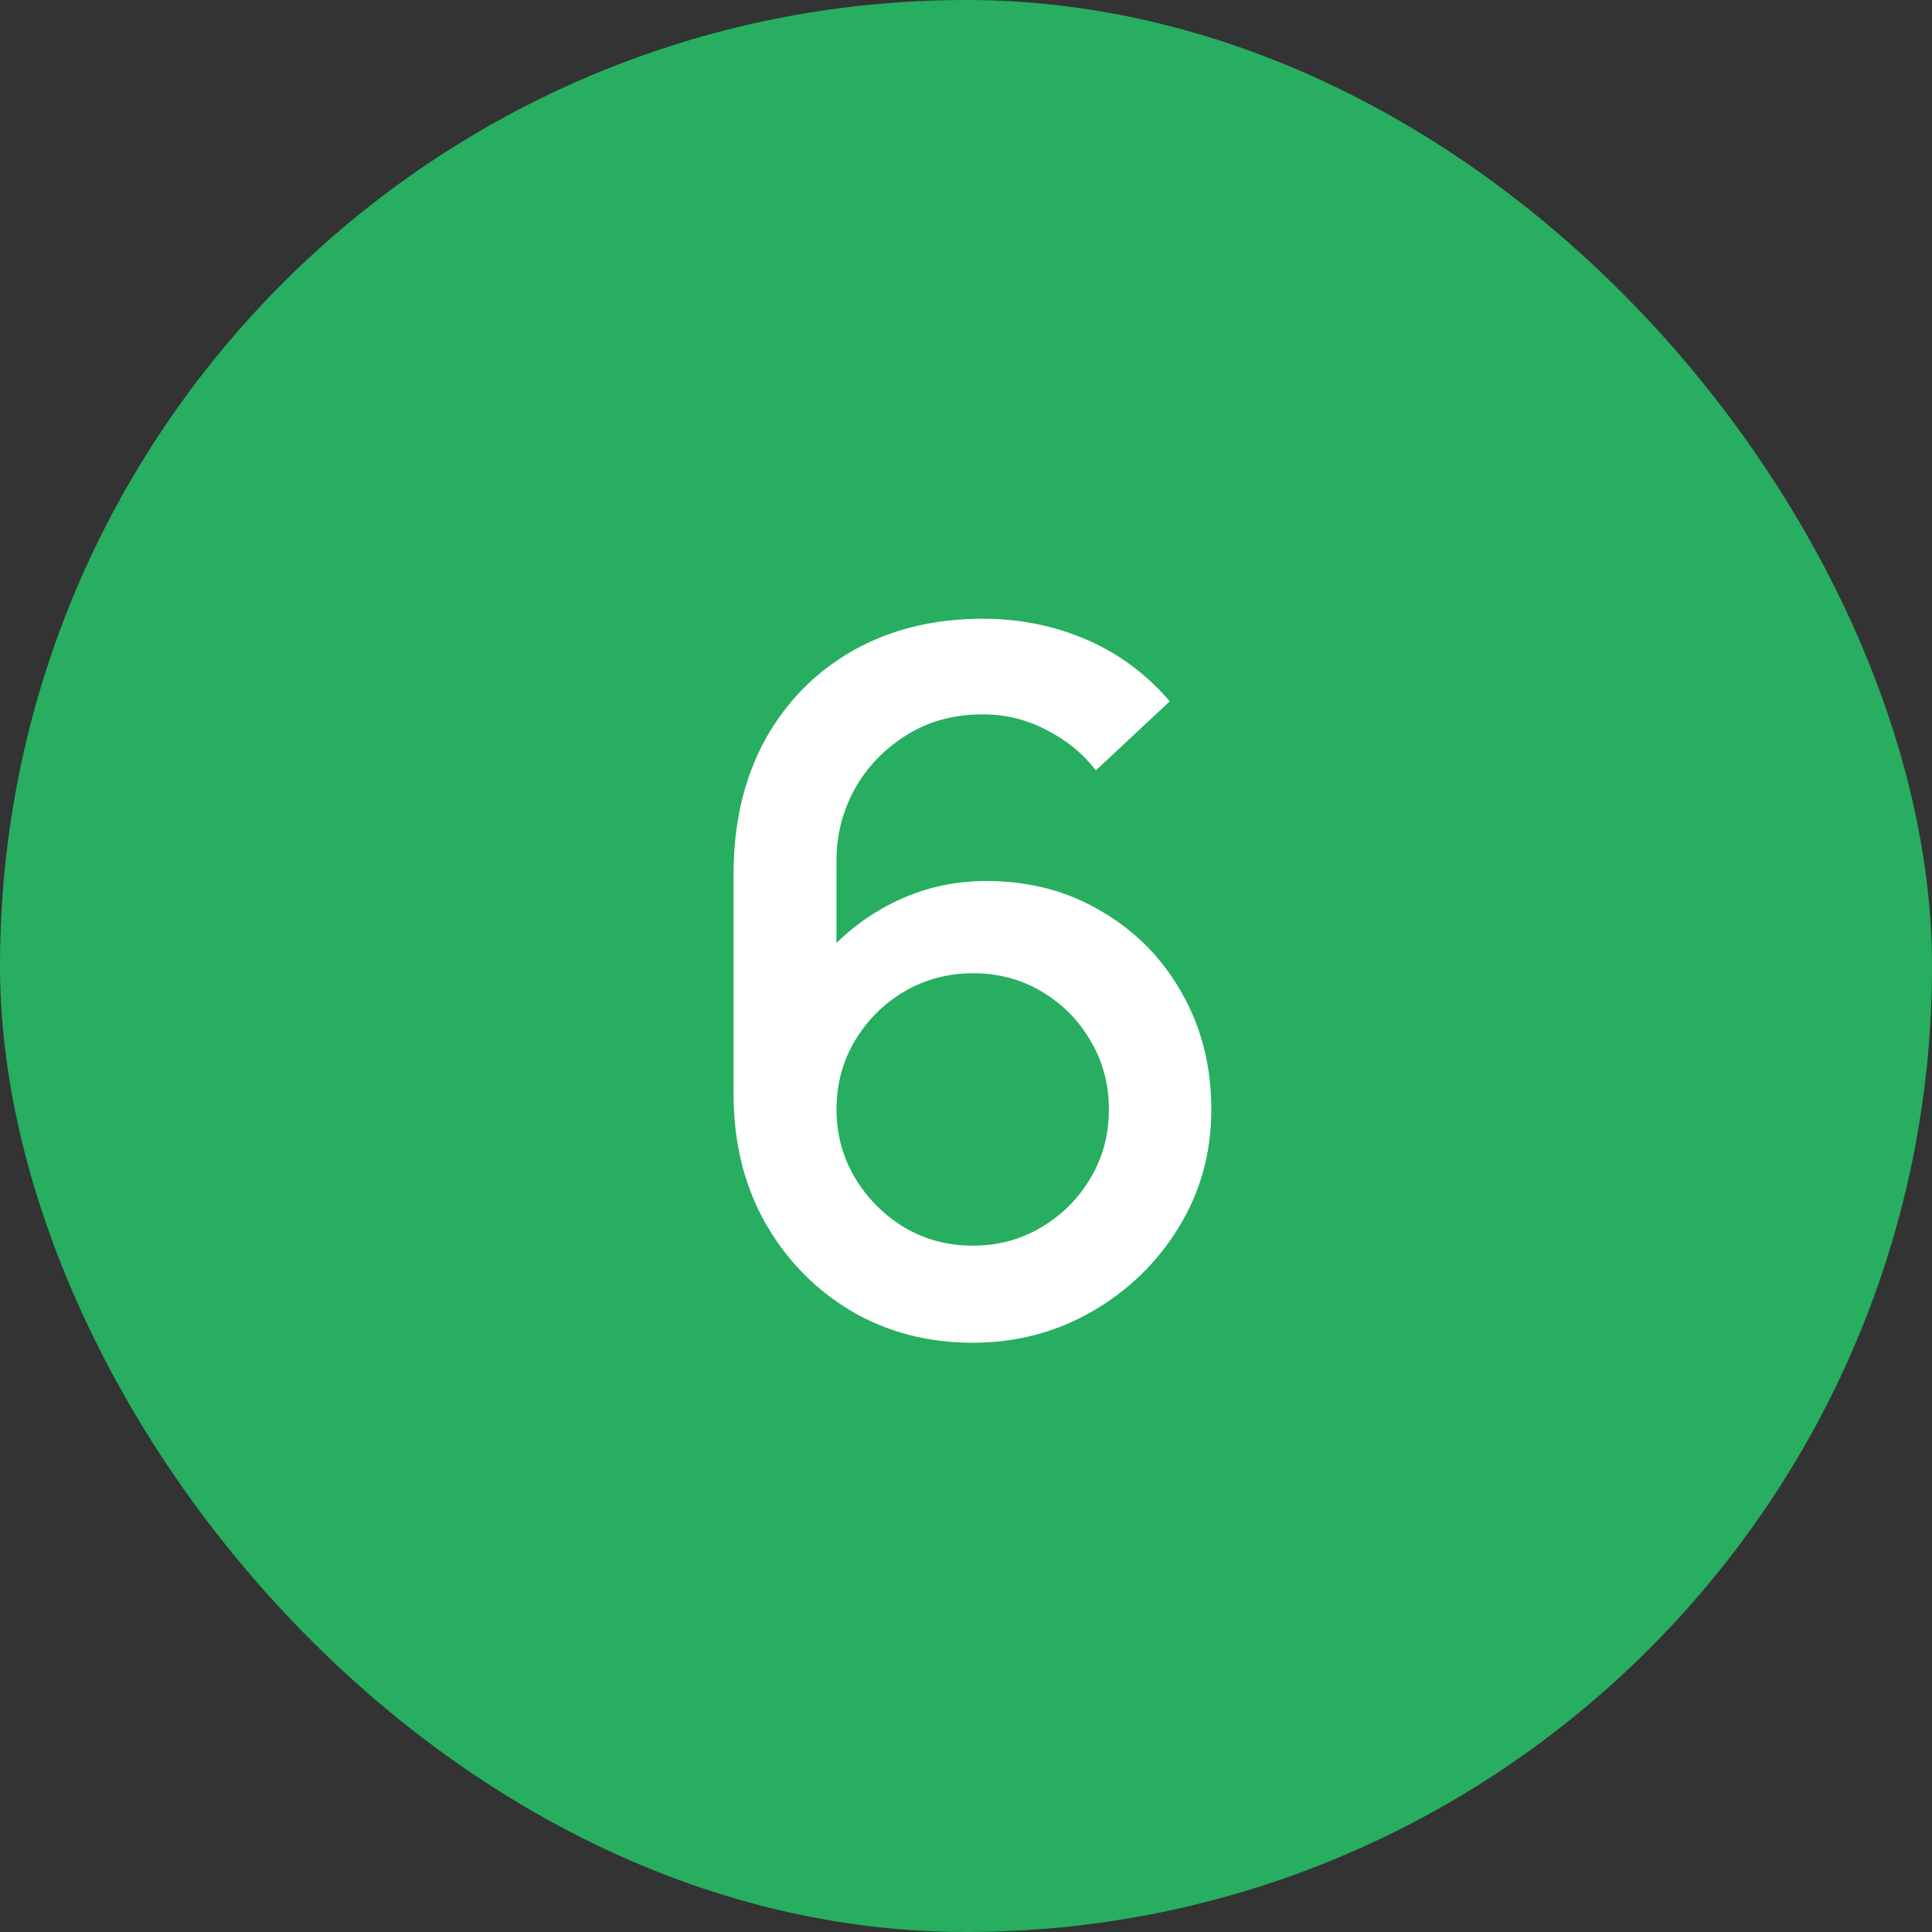
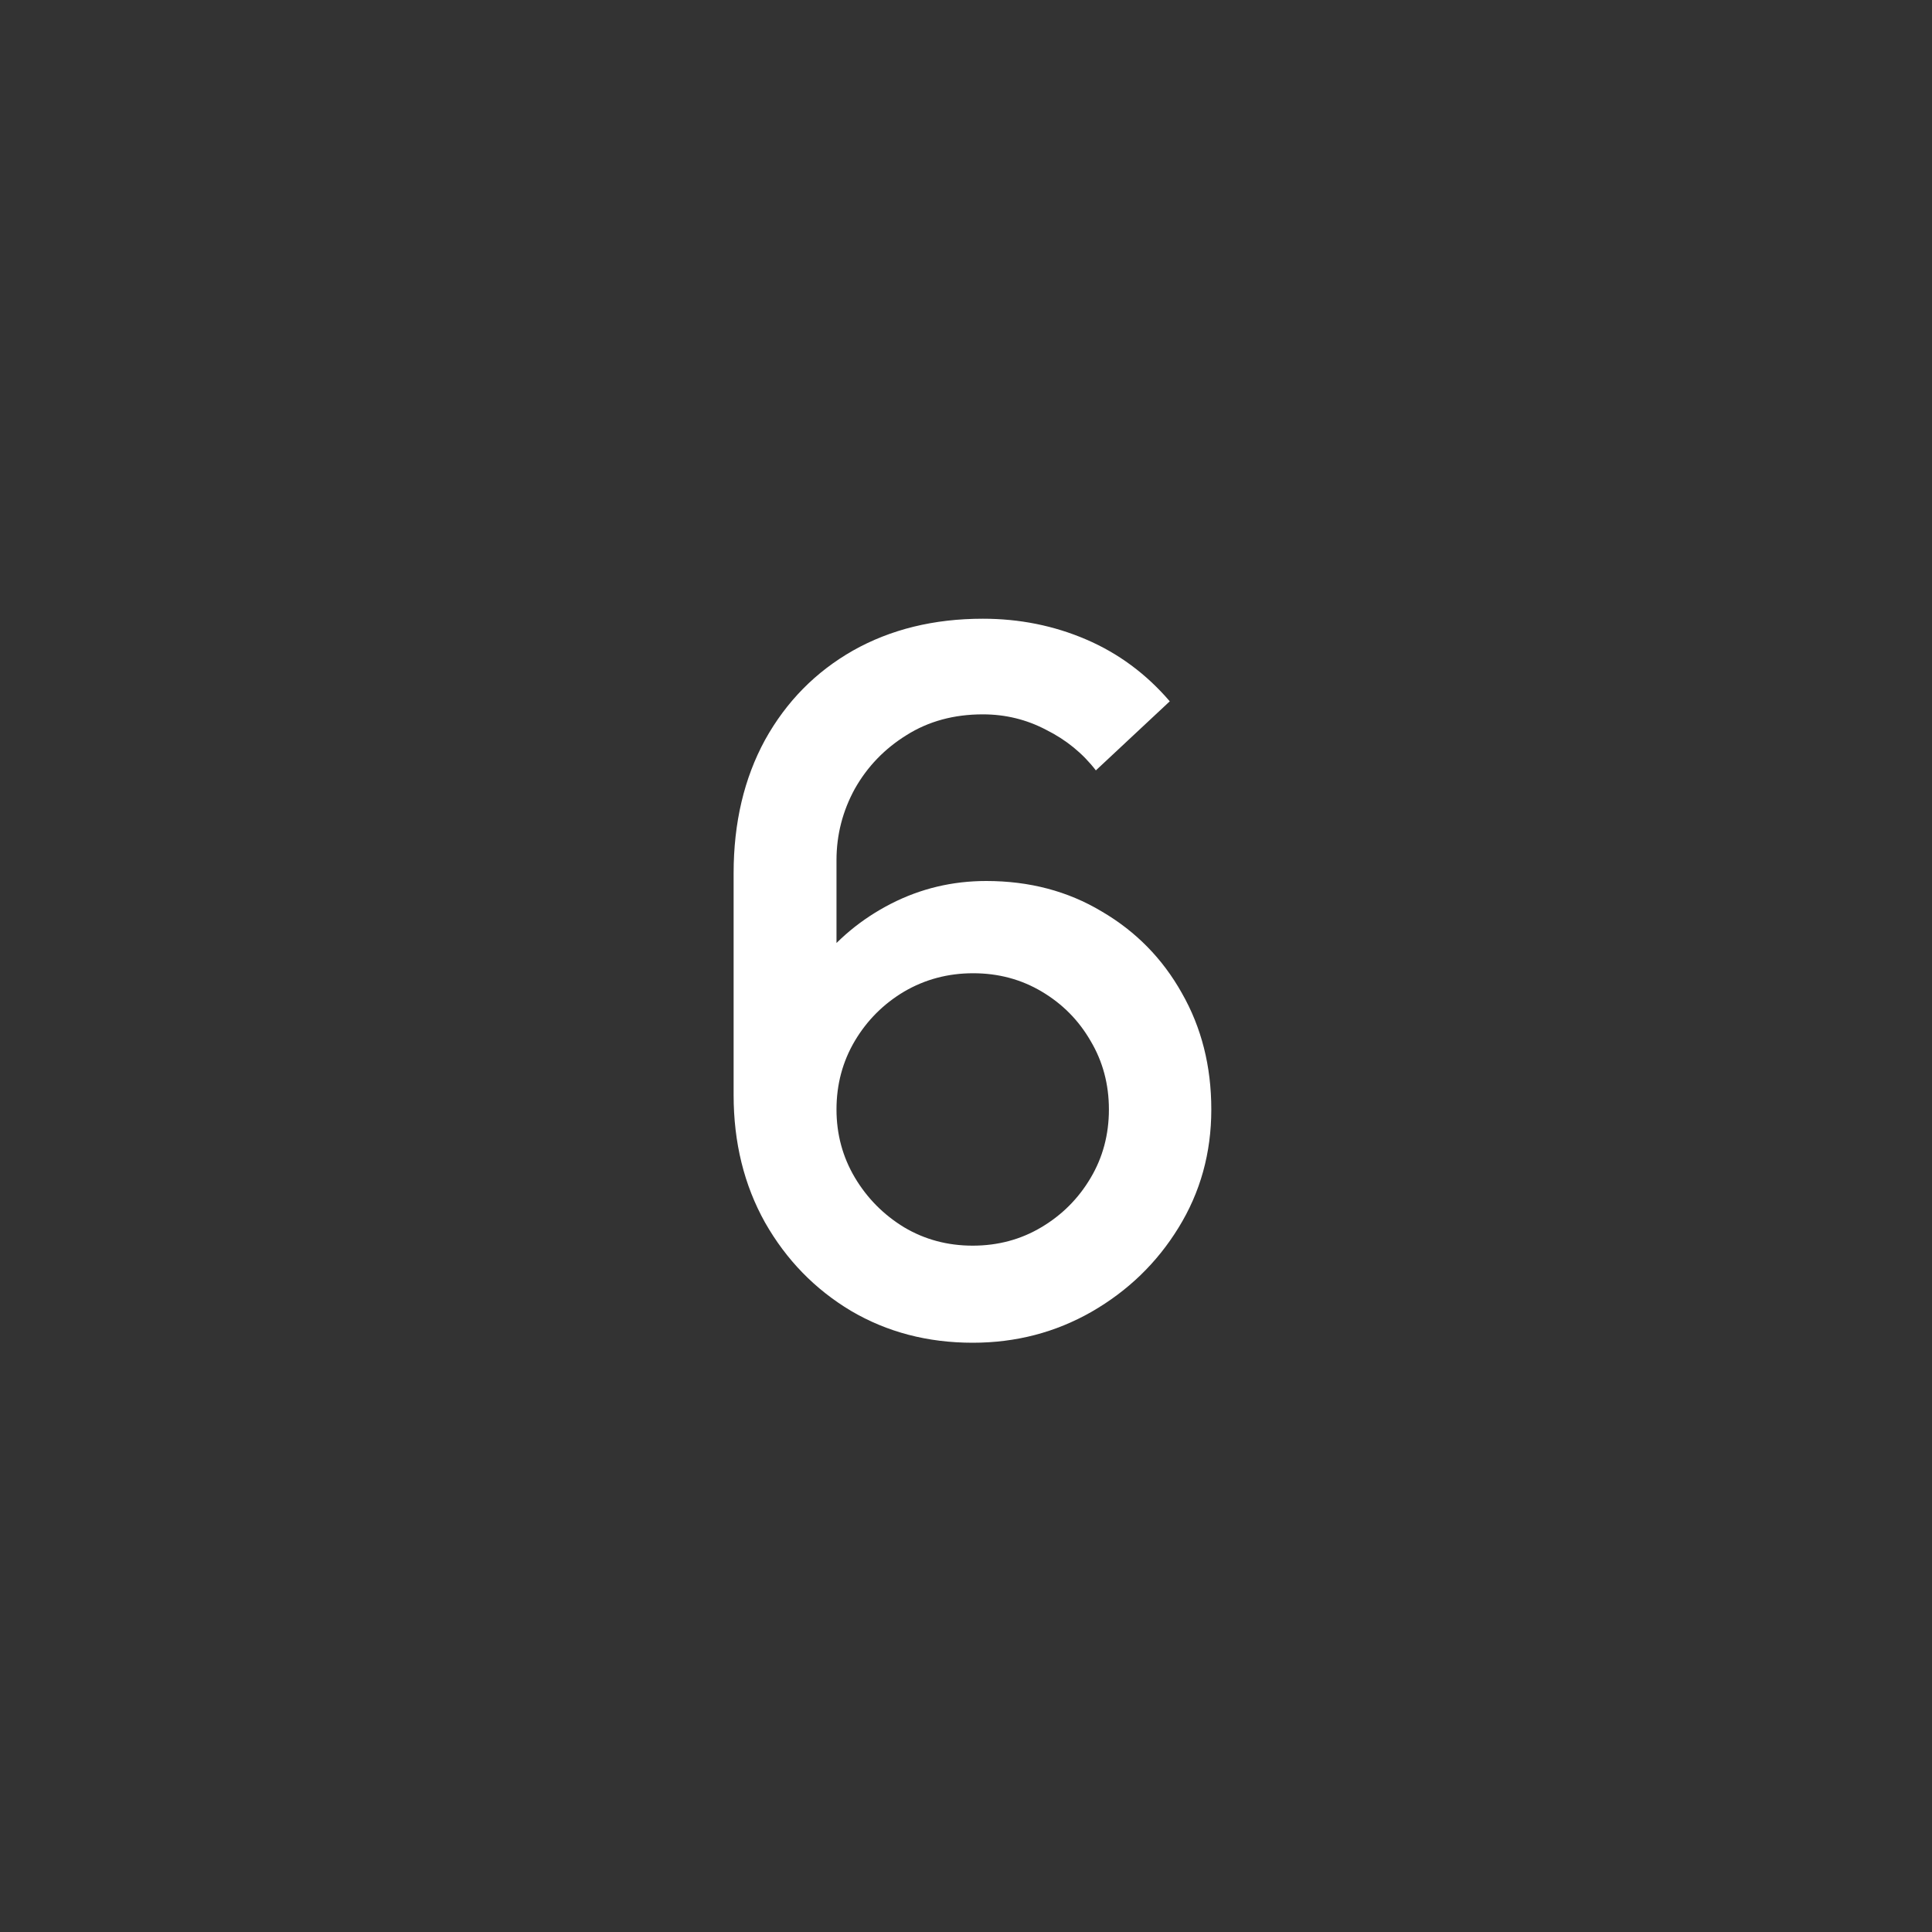
<svg xmlns="http://www.w3.org/2000/svg" width="32" height="32" viewBox="0 0 32 32" fill="none">
  <rect x="0" y="0" width="32" height="32" fill="#333333" stroke="none" />
-   <rect width="32" height="32" rx="16" fill="#27AE60" />
  <path d="M16.111 22.24C15.365 22.24 14.693 22.064 14.095 21.712C13.498 21.355 13.023 20.867 12.671 20.248C12.325 19.629 12.151 18.925 12.151 18.136V14.464C12.151 13.627 12.325 12.891 12.671 12.256C13.023 11.621 13.509 11.128 14.127 10.776C14.751 10.424 15.469 10.248 16.279 10.248C16.887 10.248 17.458 10.363 17.991 10.592C18.525 10.821 18.986 11.163 19.375 11.616L18.151 12.76C17.933 12.477 17.658 12.253 17.327 12.088C17.002 11.917 16.653 11.832 16.279 11.832C15.799 11.832 15.378 11.947 15.015 12.176C14.653 12.4 14.367 12.696 14.159 13.064C13.957 13.432 13.855 13.827 13.855 14.248V16.36L13.527 15.992C13.858 15.56 14.269 15.219 14.759 14.968C15.25 14.717 15.775 14.592 16.335 14.592C17.05 14.592 17.687 14.76 18.247 15.096C18.813 15.427 19.255 15.877 19.575 16.448C19.901 17.019 20.063 17.661 20.063 18.376C20.063 19.096 19.882 19.749 19.519 20.336C19.162 20.917 18.682 21.381 18.079 21.728C17.482 22.069 16.826 22.24 16.111 22.24ZM16.111 20.632C16.527 20.632 16.906 20.531 17.247 20.328C17.589 20.125 17.861 19.853 18.063 19.512C18.266 19.171 18.367 18.792 18.367 18.376C18.367 17.96 18.266 17.581 18.063 17.24C17.866 16.899 17.597 16.627 17.255 16.424C16.914 16.221 16.535 16.12 16.119 16.12C15.703 16.12 15.322 16.221 14.975 16.424C14.634 16.627 14.362 16.899 14.159 17.24C13.957 17.581 13.855 17.96 13.855 18.376C13.855 18.787 13.957 19.163 14.159 19.504C14.362 19.845 14.634 20.12 14.975 20.328C15.317 20.531 15.695 20.632 16.111 20.632Z" fill="white" />
</svg>